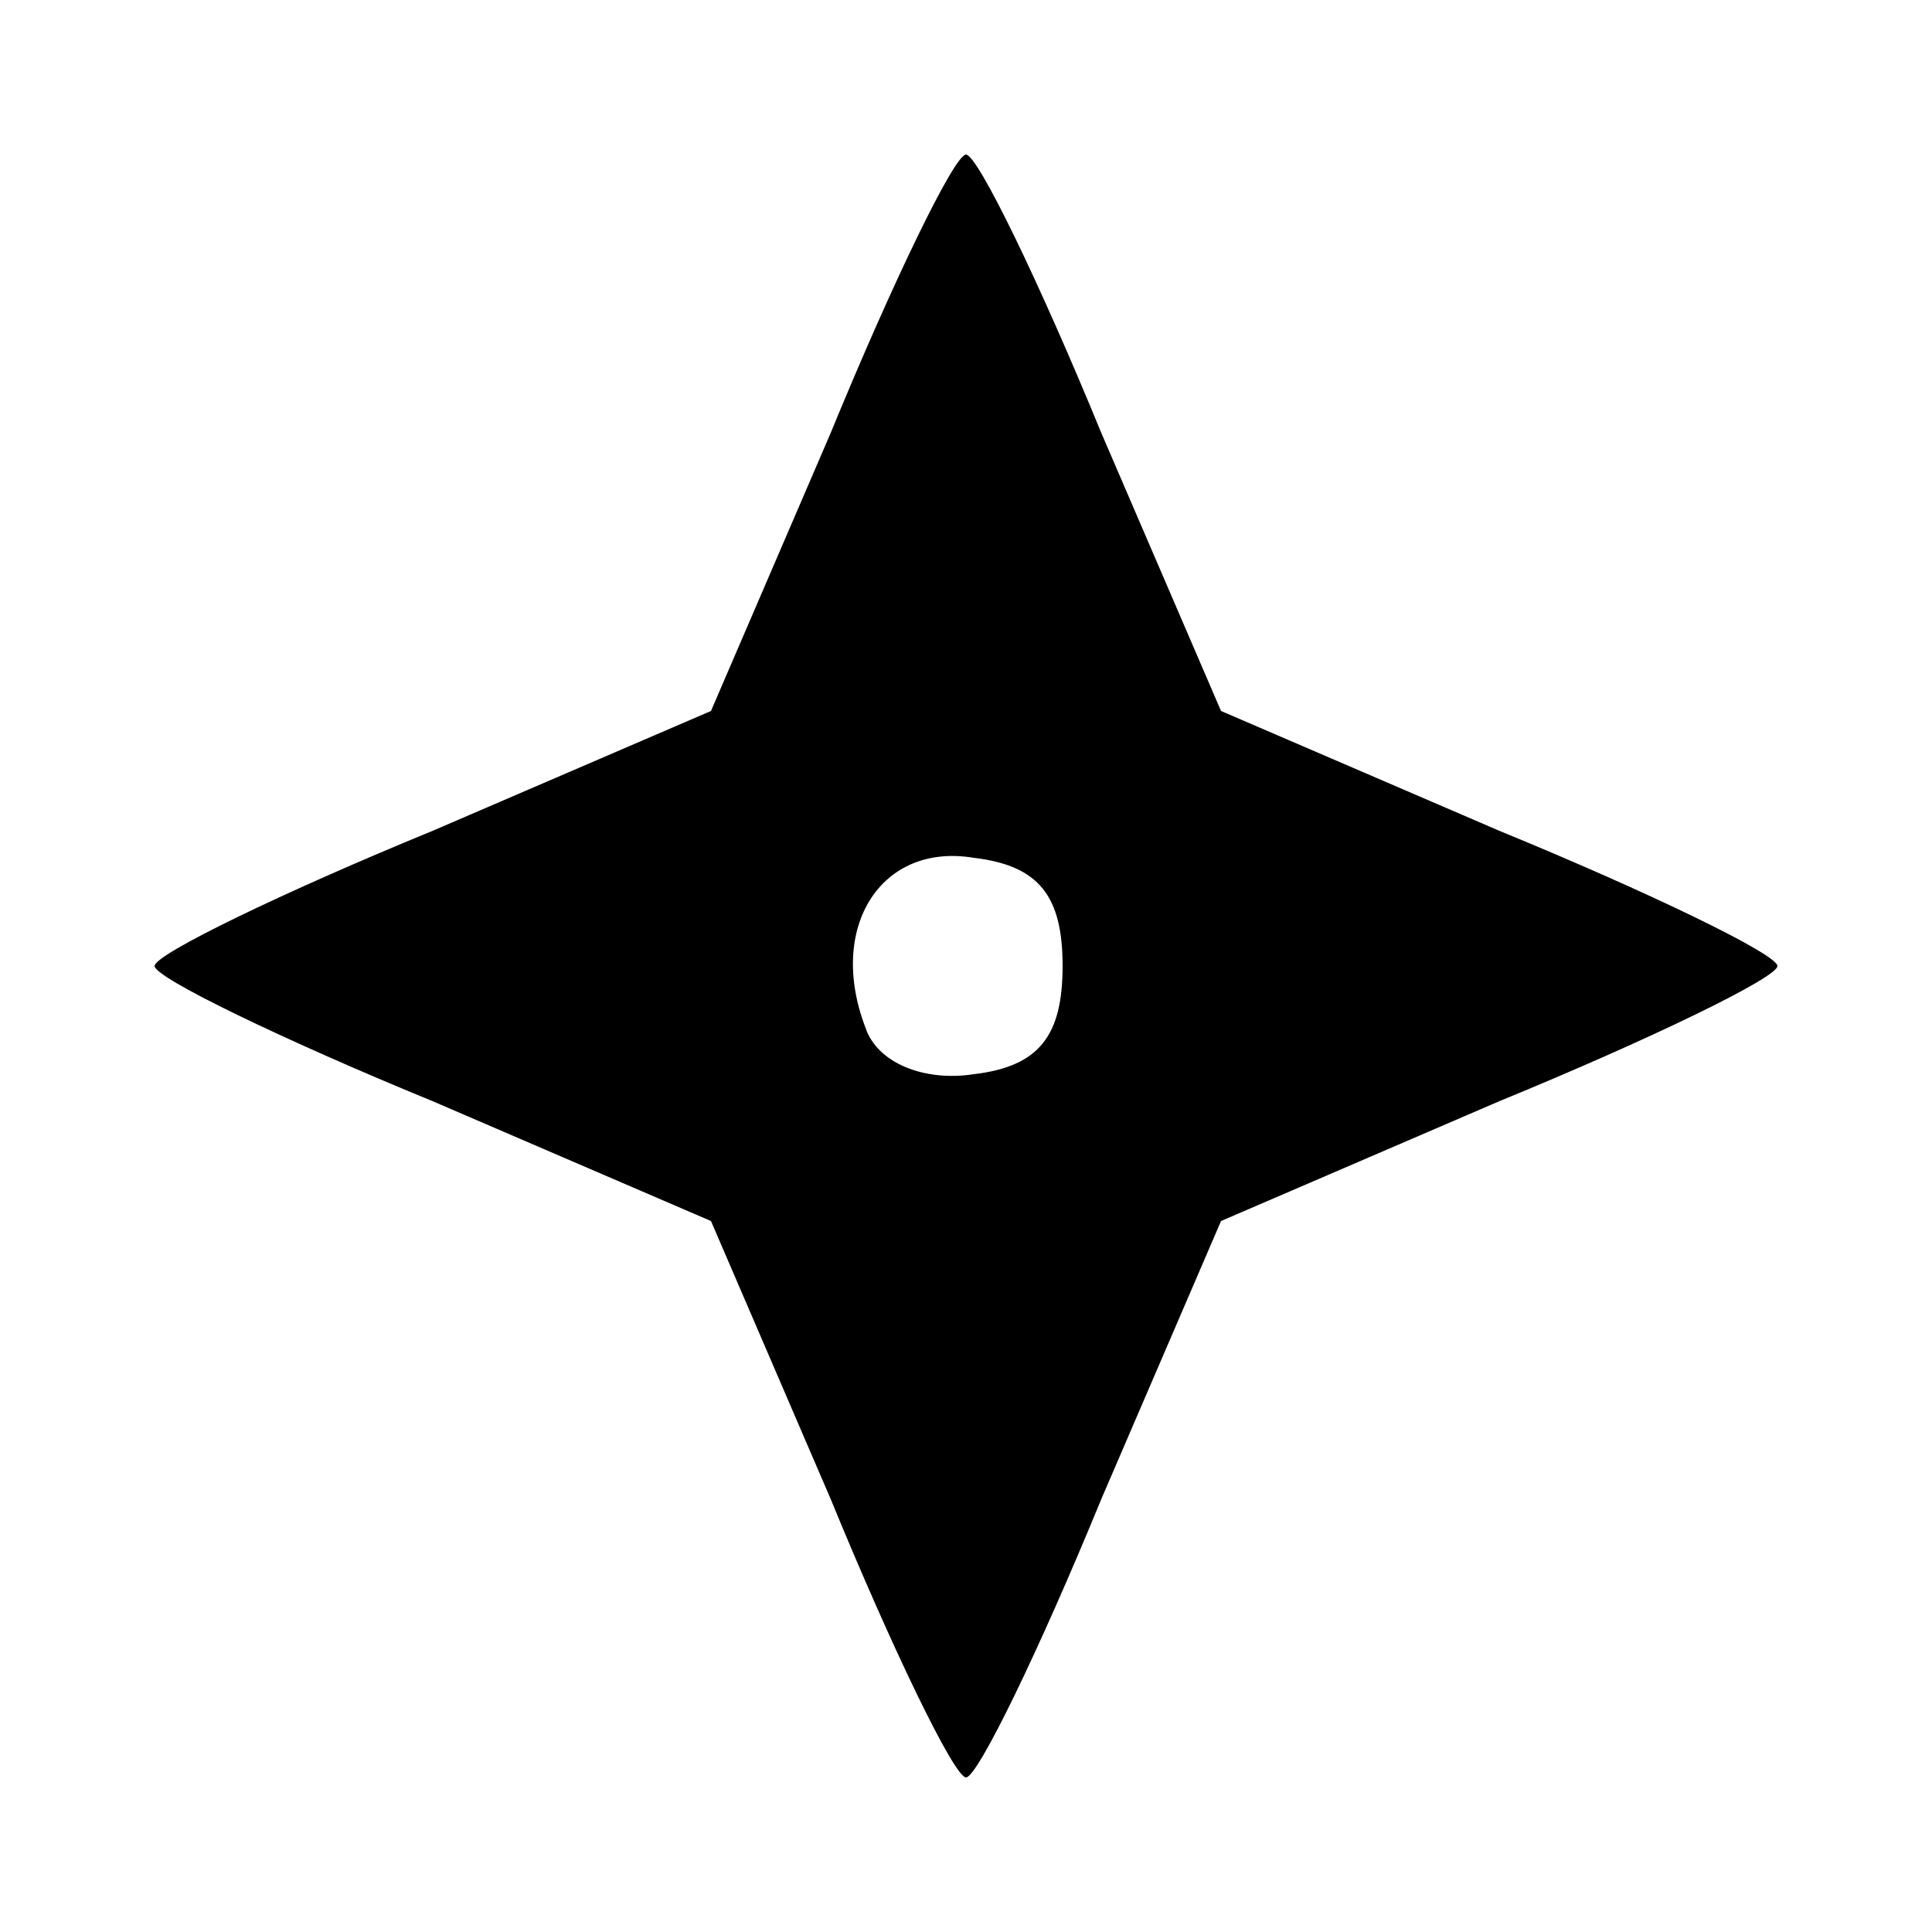
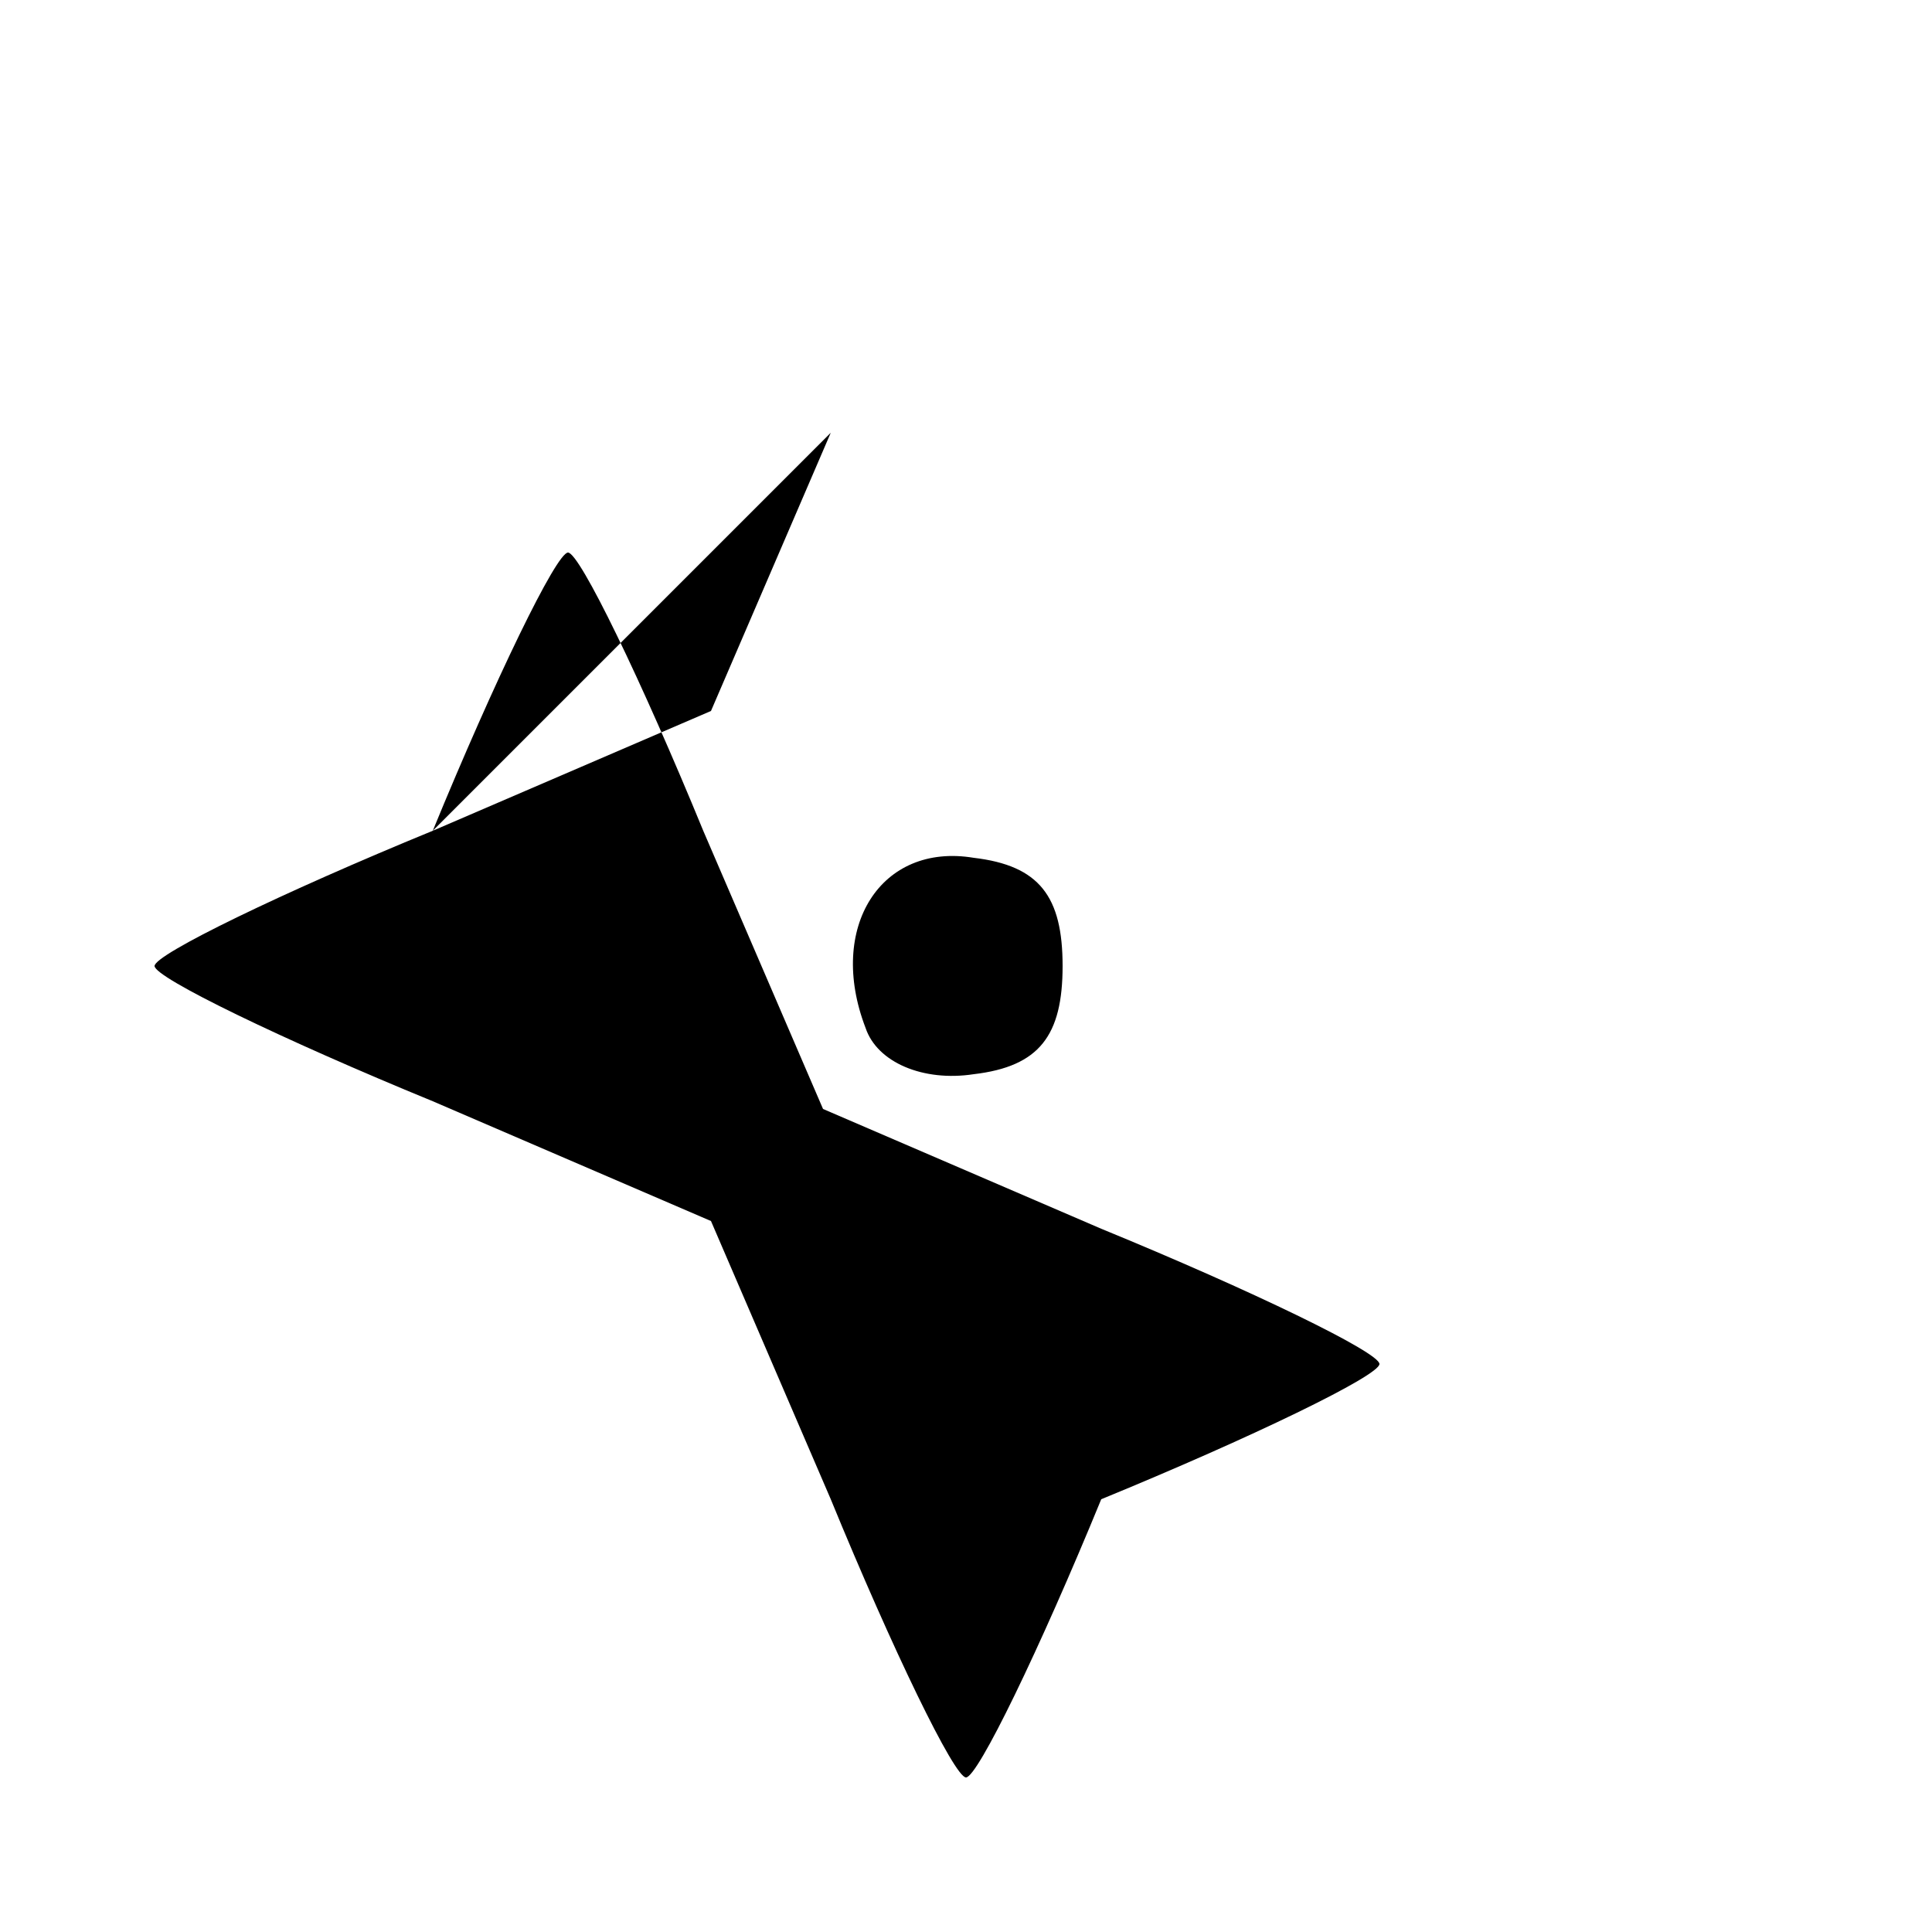
<svg xmlns="http://www.w3.org/2000/svg" version="1.0" width="50pt" height="50pt" viewBox="0 0 50 50" preserveAspectRatio="xMidYMid meet">
  <g transform="translate(0,50) scale(0.1,-0.1)" fill="#000000" stroke="none">
-     <path d="M215 388 l-31 -72 -72 -31 c-39 -16 -72 -32 -72 -35 0 -3 33 -19 72 -35 l72 -31 31 -72 c16 -39 32 -72 35 -72 3 0 19 33 35 72 l31 72 72 31 c39 16 72 32 72 35 0 3 -33 19 -72 35 l-72 31 -31 72 c-16 39 -32 72 -35 72 -3 0 -19 -33 -35 -72z m60 -138 c0 -18 -6 -26 -23 -28 -13 -2 -25 3 -28 12 -10 26 4 48 28 44 17 -2 23 -10 23 -28z" />
+     <path d="M215 388 l-31 -72 -72 -31 c-39 -16 -72 -32 -72 -35 0 -3 33 -19 72 -35 l72 -31 31 -72 c16 -39 32 -72 35 -72 3 0 19 33 35 72 c39 16 72 32 72 35 0 3 -33 19 -72 35 l-72 31 -31 72 c-16 39 -32 72 -35 72 -3 0 -19 -33 -35 -72z m60 -138 c0 -18 -6 -26 -23 -28 -13 -2 -25 3 -28 12 -10 26 4 48 28 44 17 -2 23 -10 23 -28z" />
  </g>
</svg>